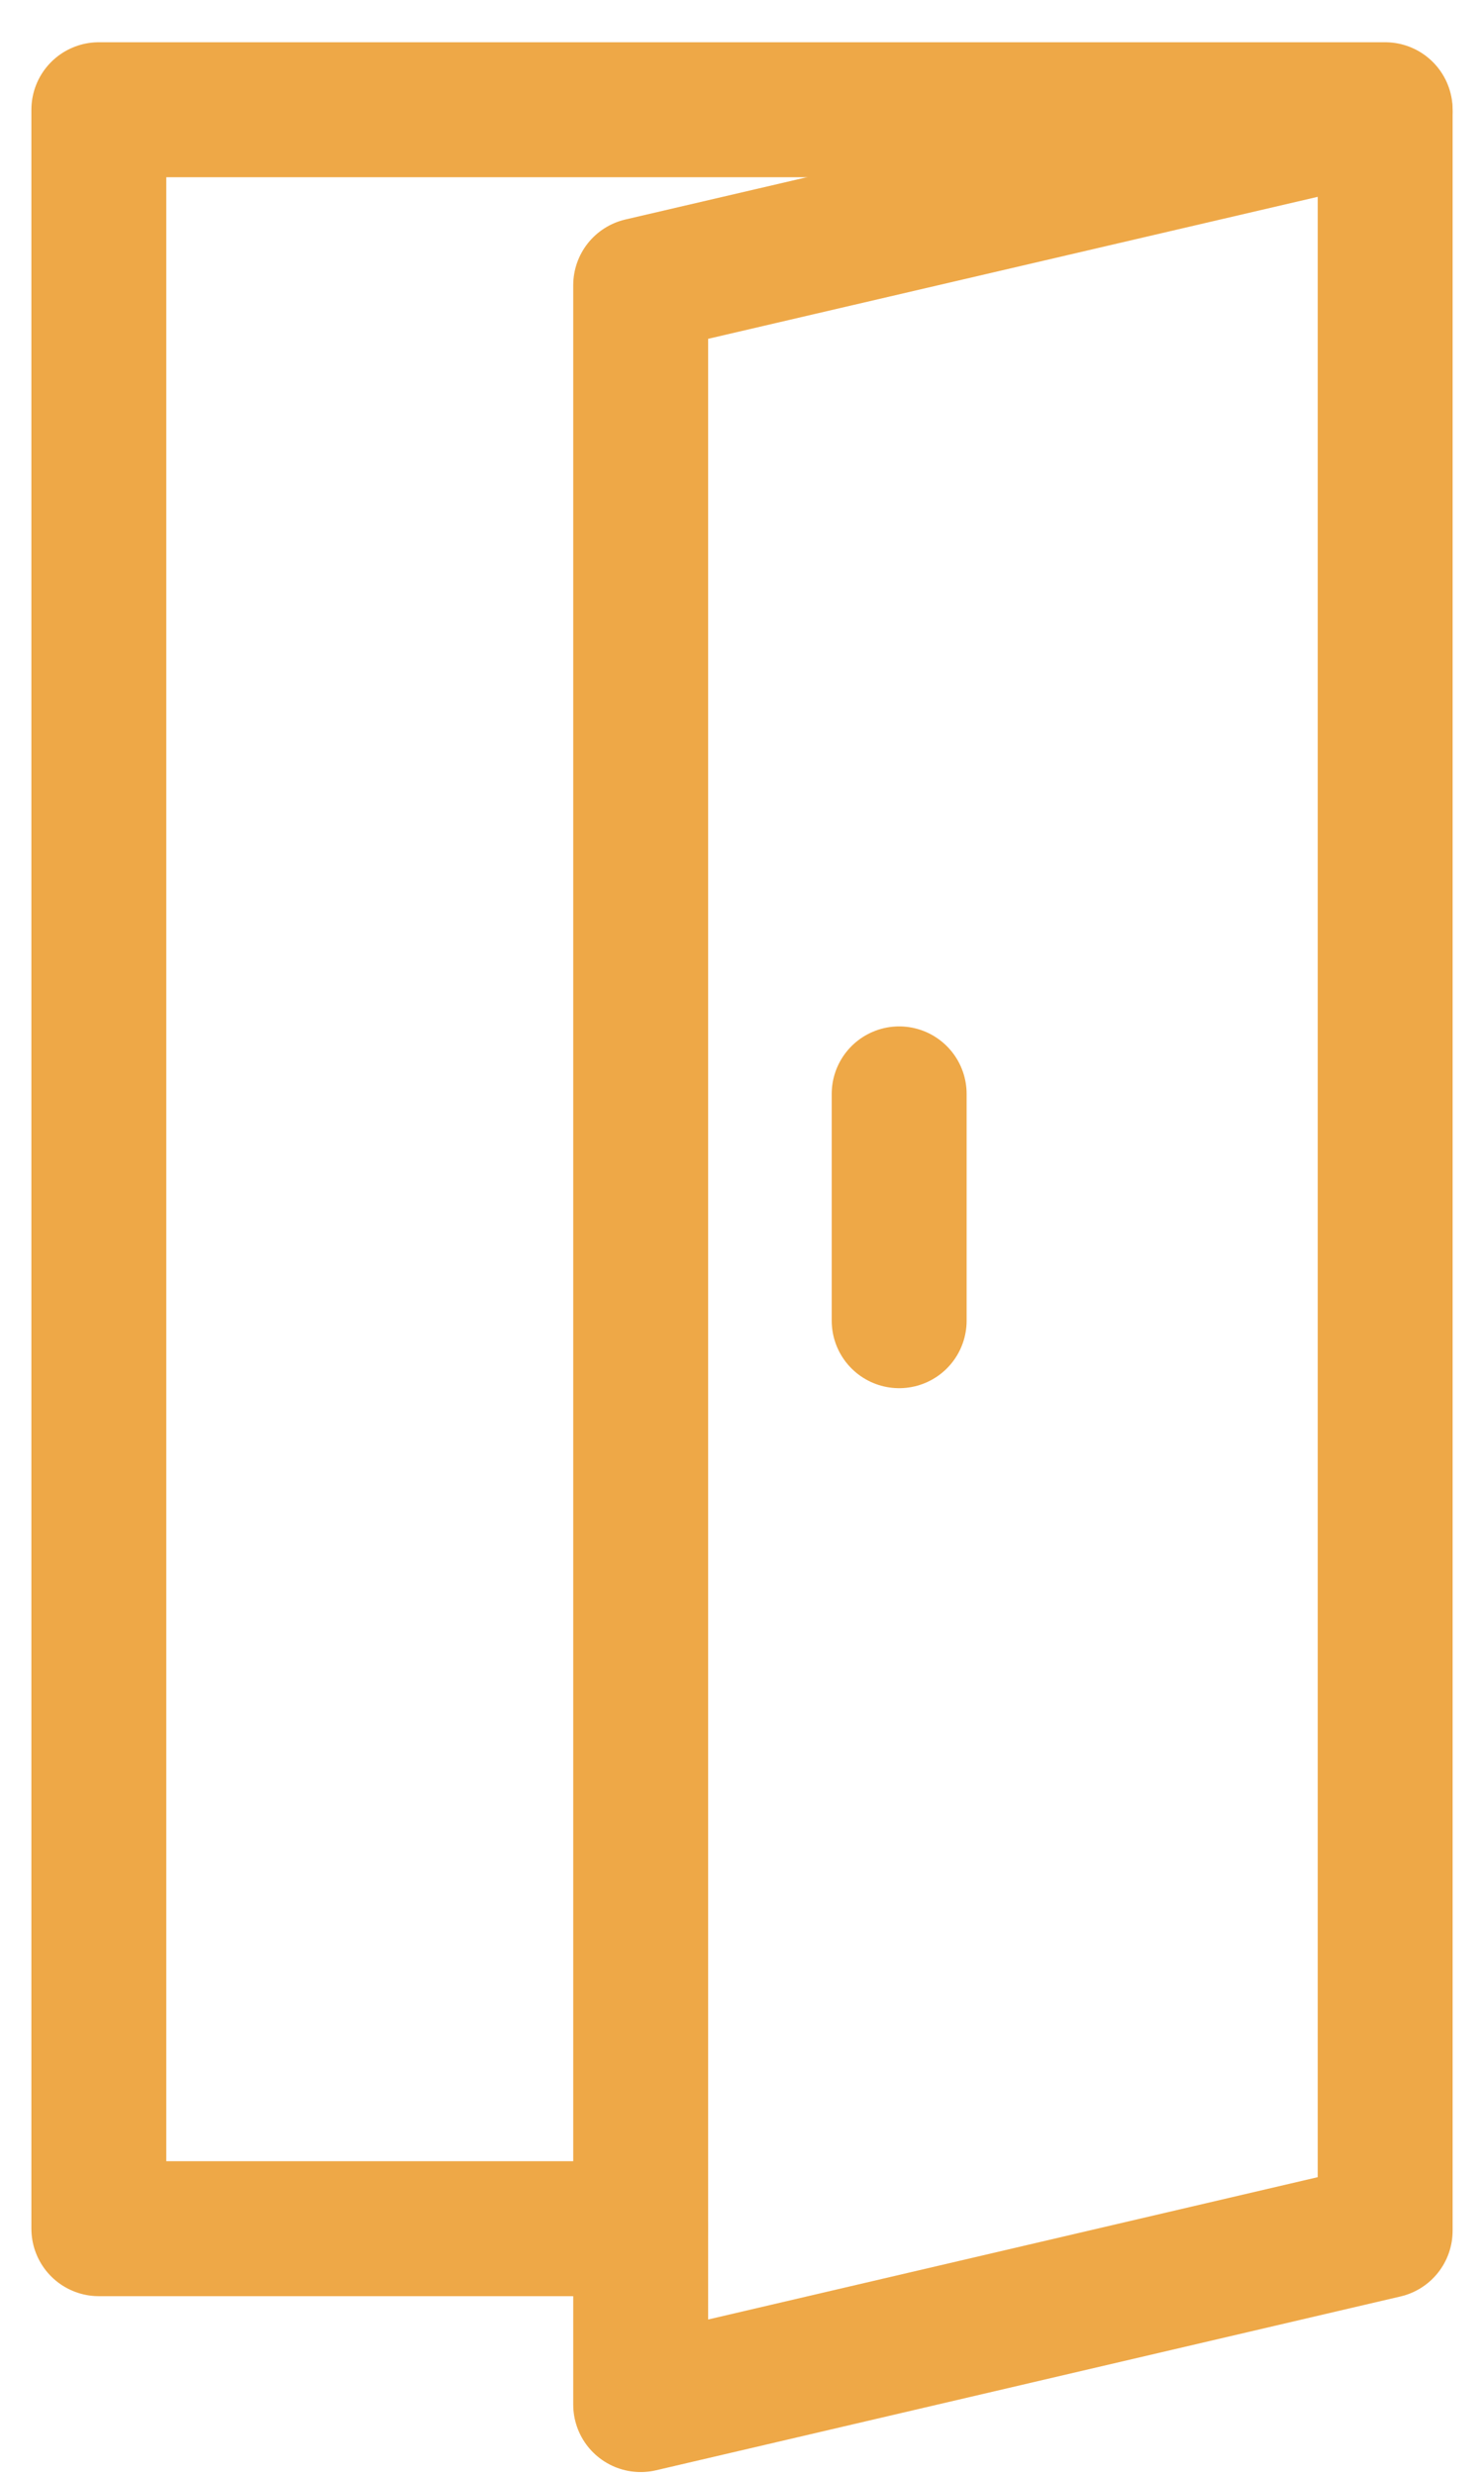
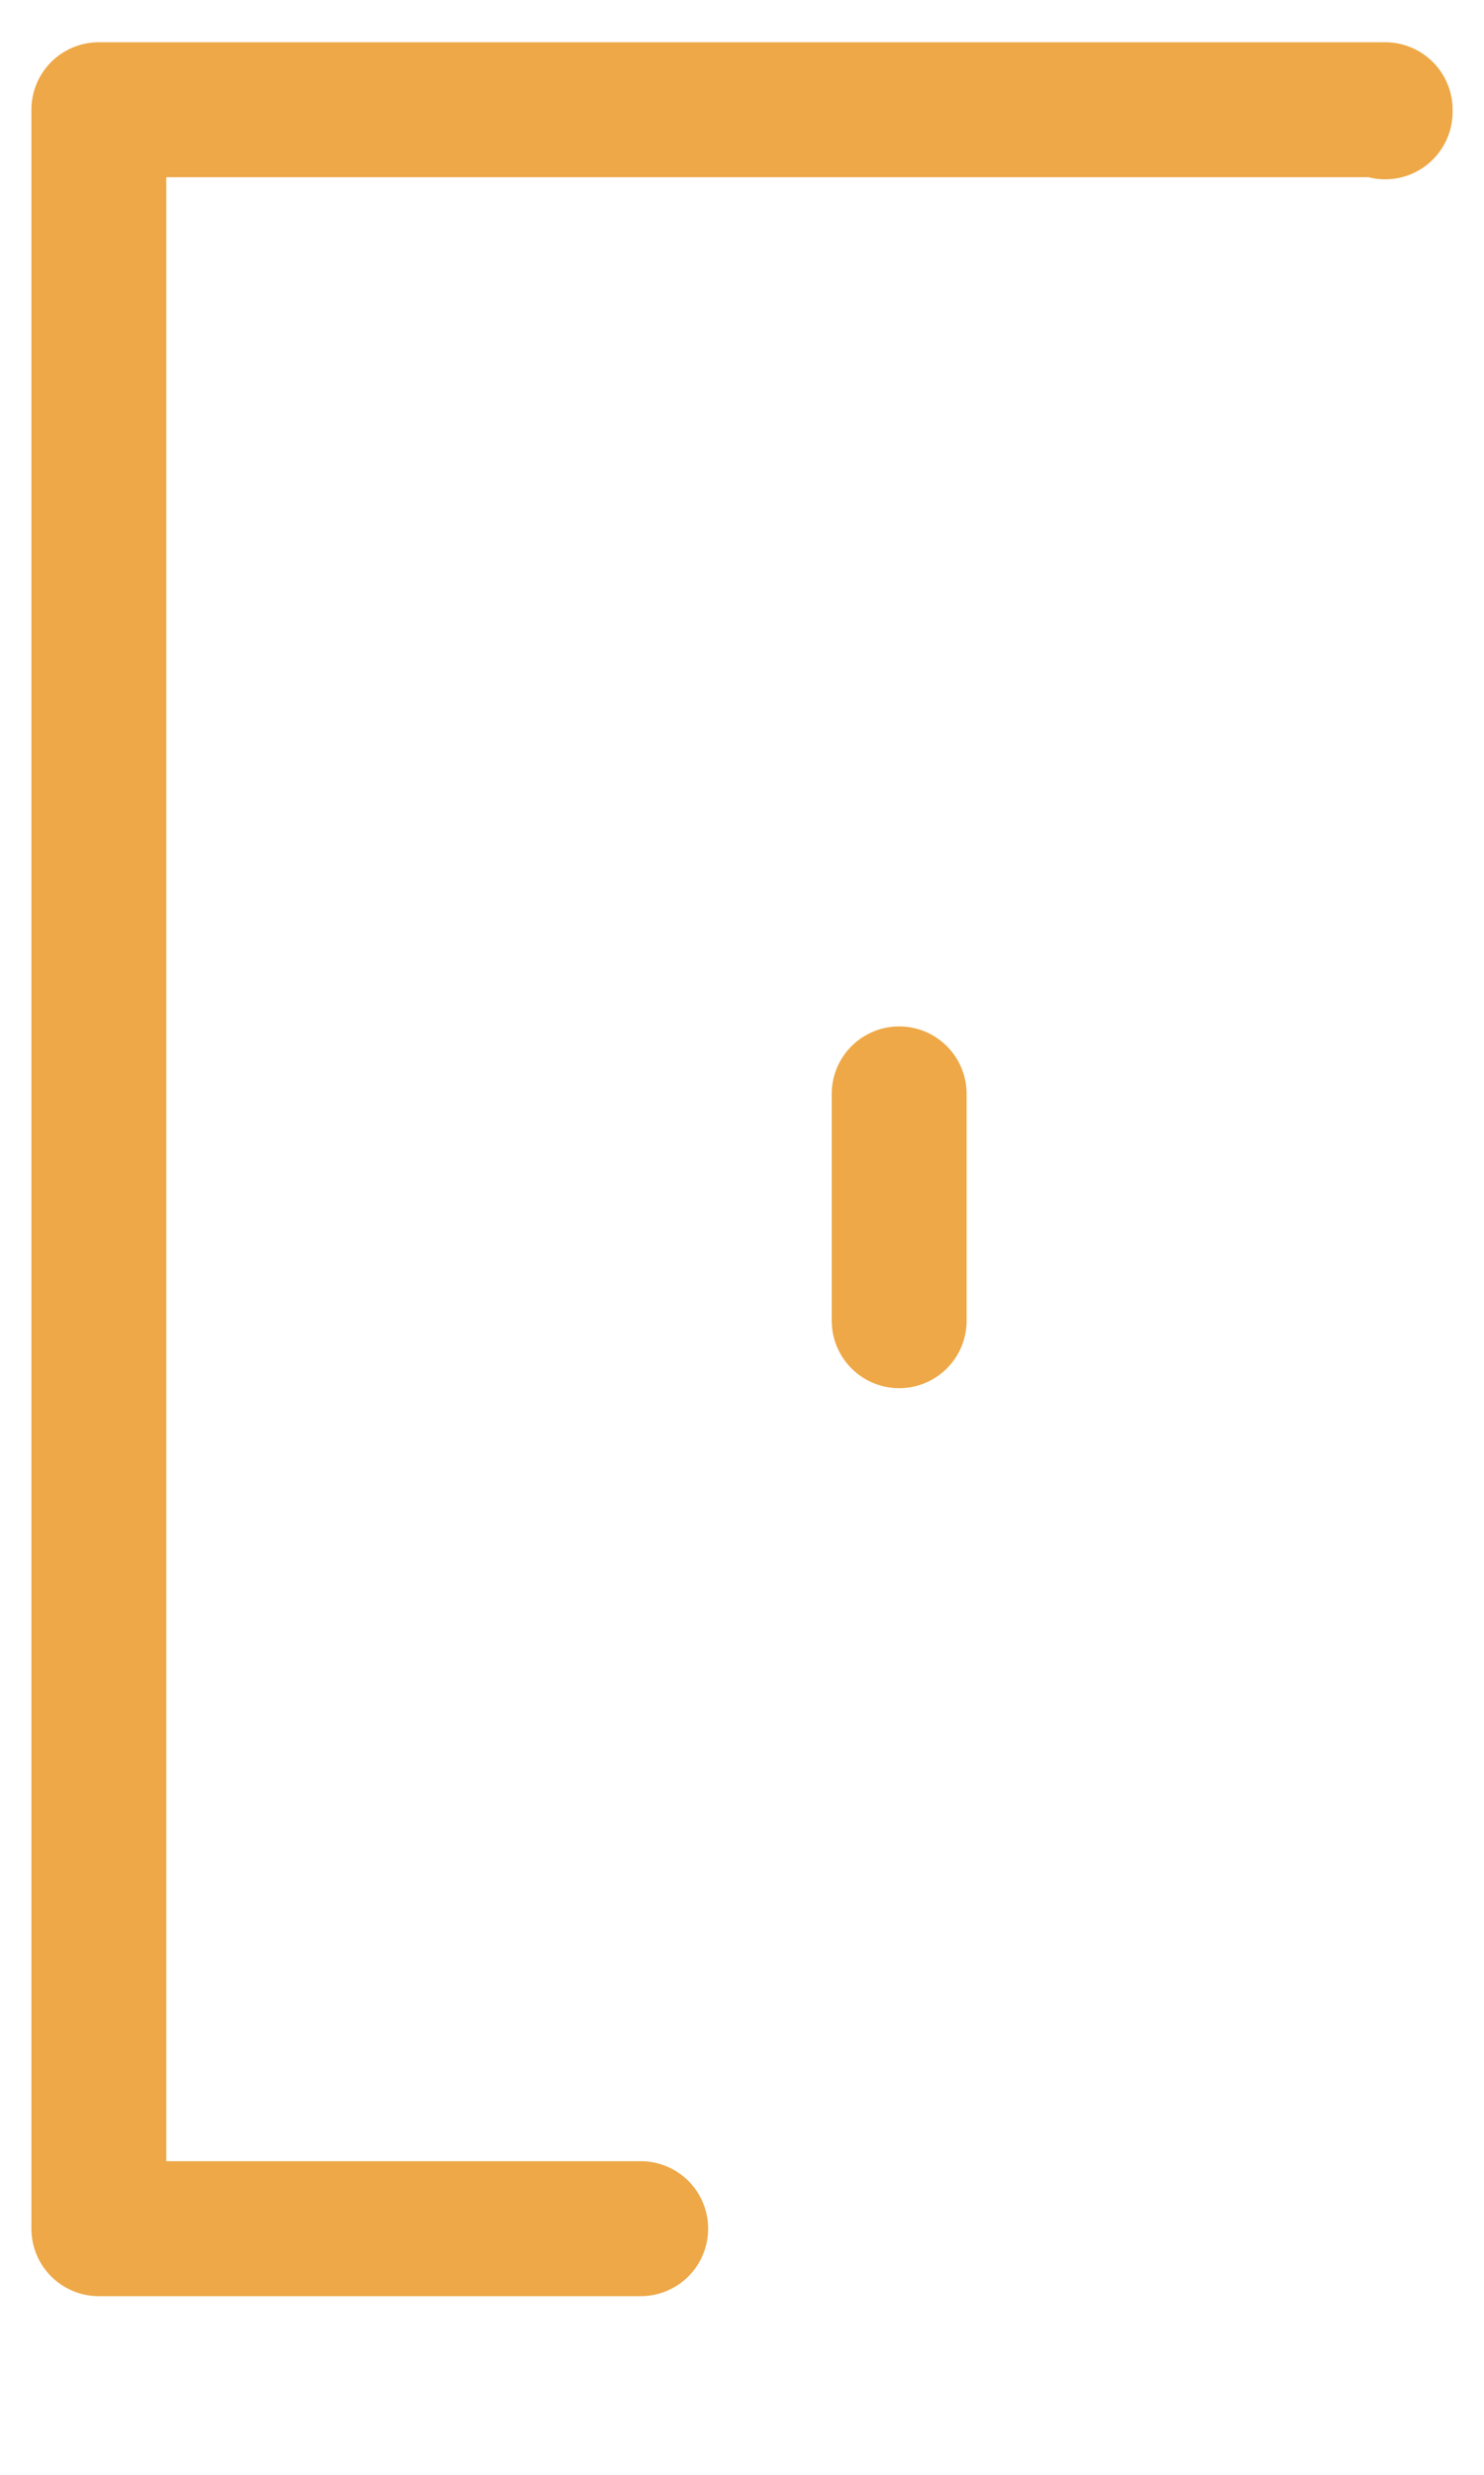
<svg xmlns="http://www.w3.org/2000/svg" width="33" height="55" viewBox="0 0 33 55" fill="none">
-   <path d="M30.802 2.485L14.247 6.339V49.53V53.439L30.802 49.576V2.485Z" stroke="#EEA847" stroke-width="3" stroke-linecap="round" stroke-linejoin="round" />
  <path d="M30.802 2.485V2.439H2.198V49.53H14.247" stroke="#EEA847" stroke-width="3" stroke-linecap="round" stroke-linejoin="round" />
  <path d="M19.995 29.351V24.311" stroke="#EEA847" stroke-width="3" stroke-linecap="round" stroke-linejoin="round" />
</svg>